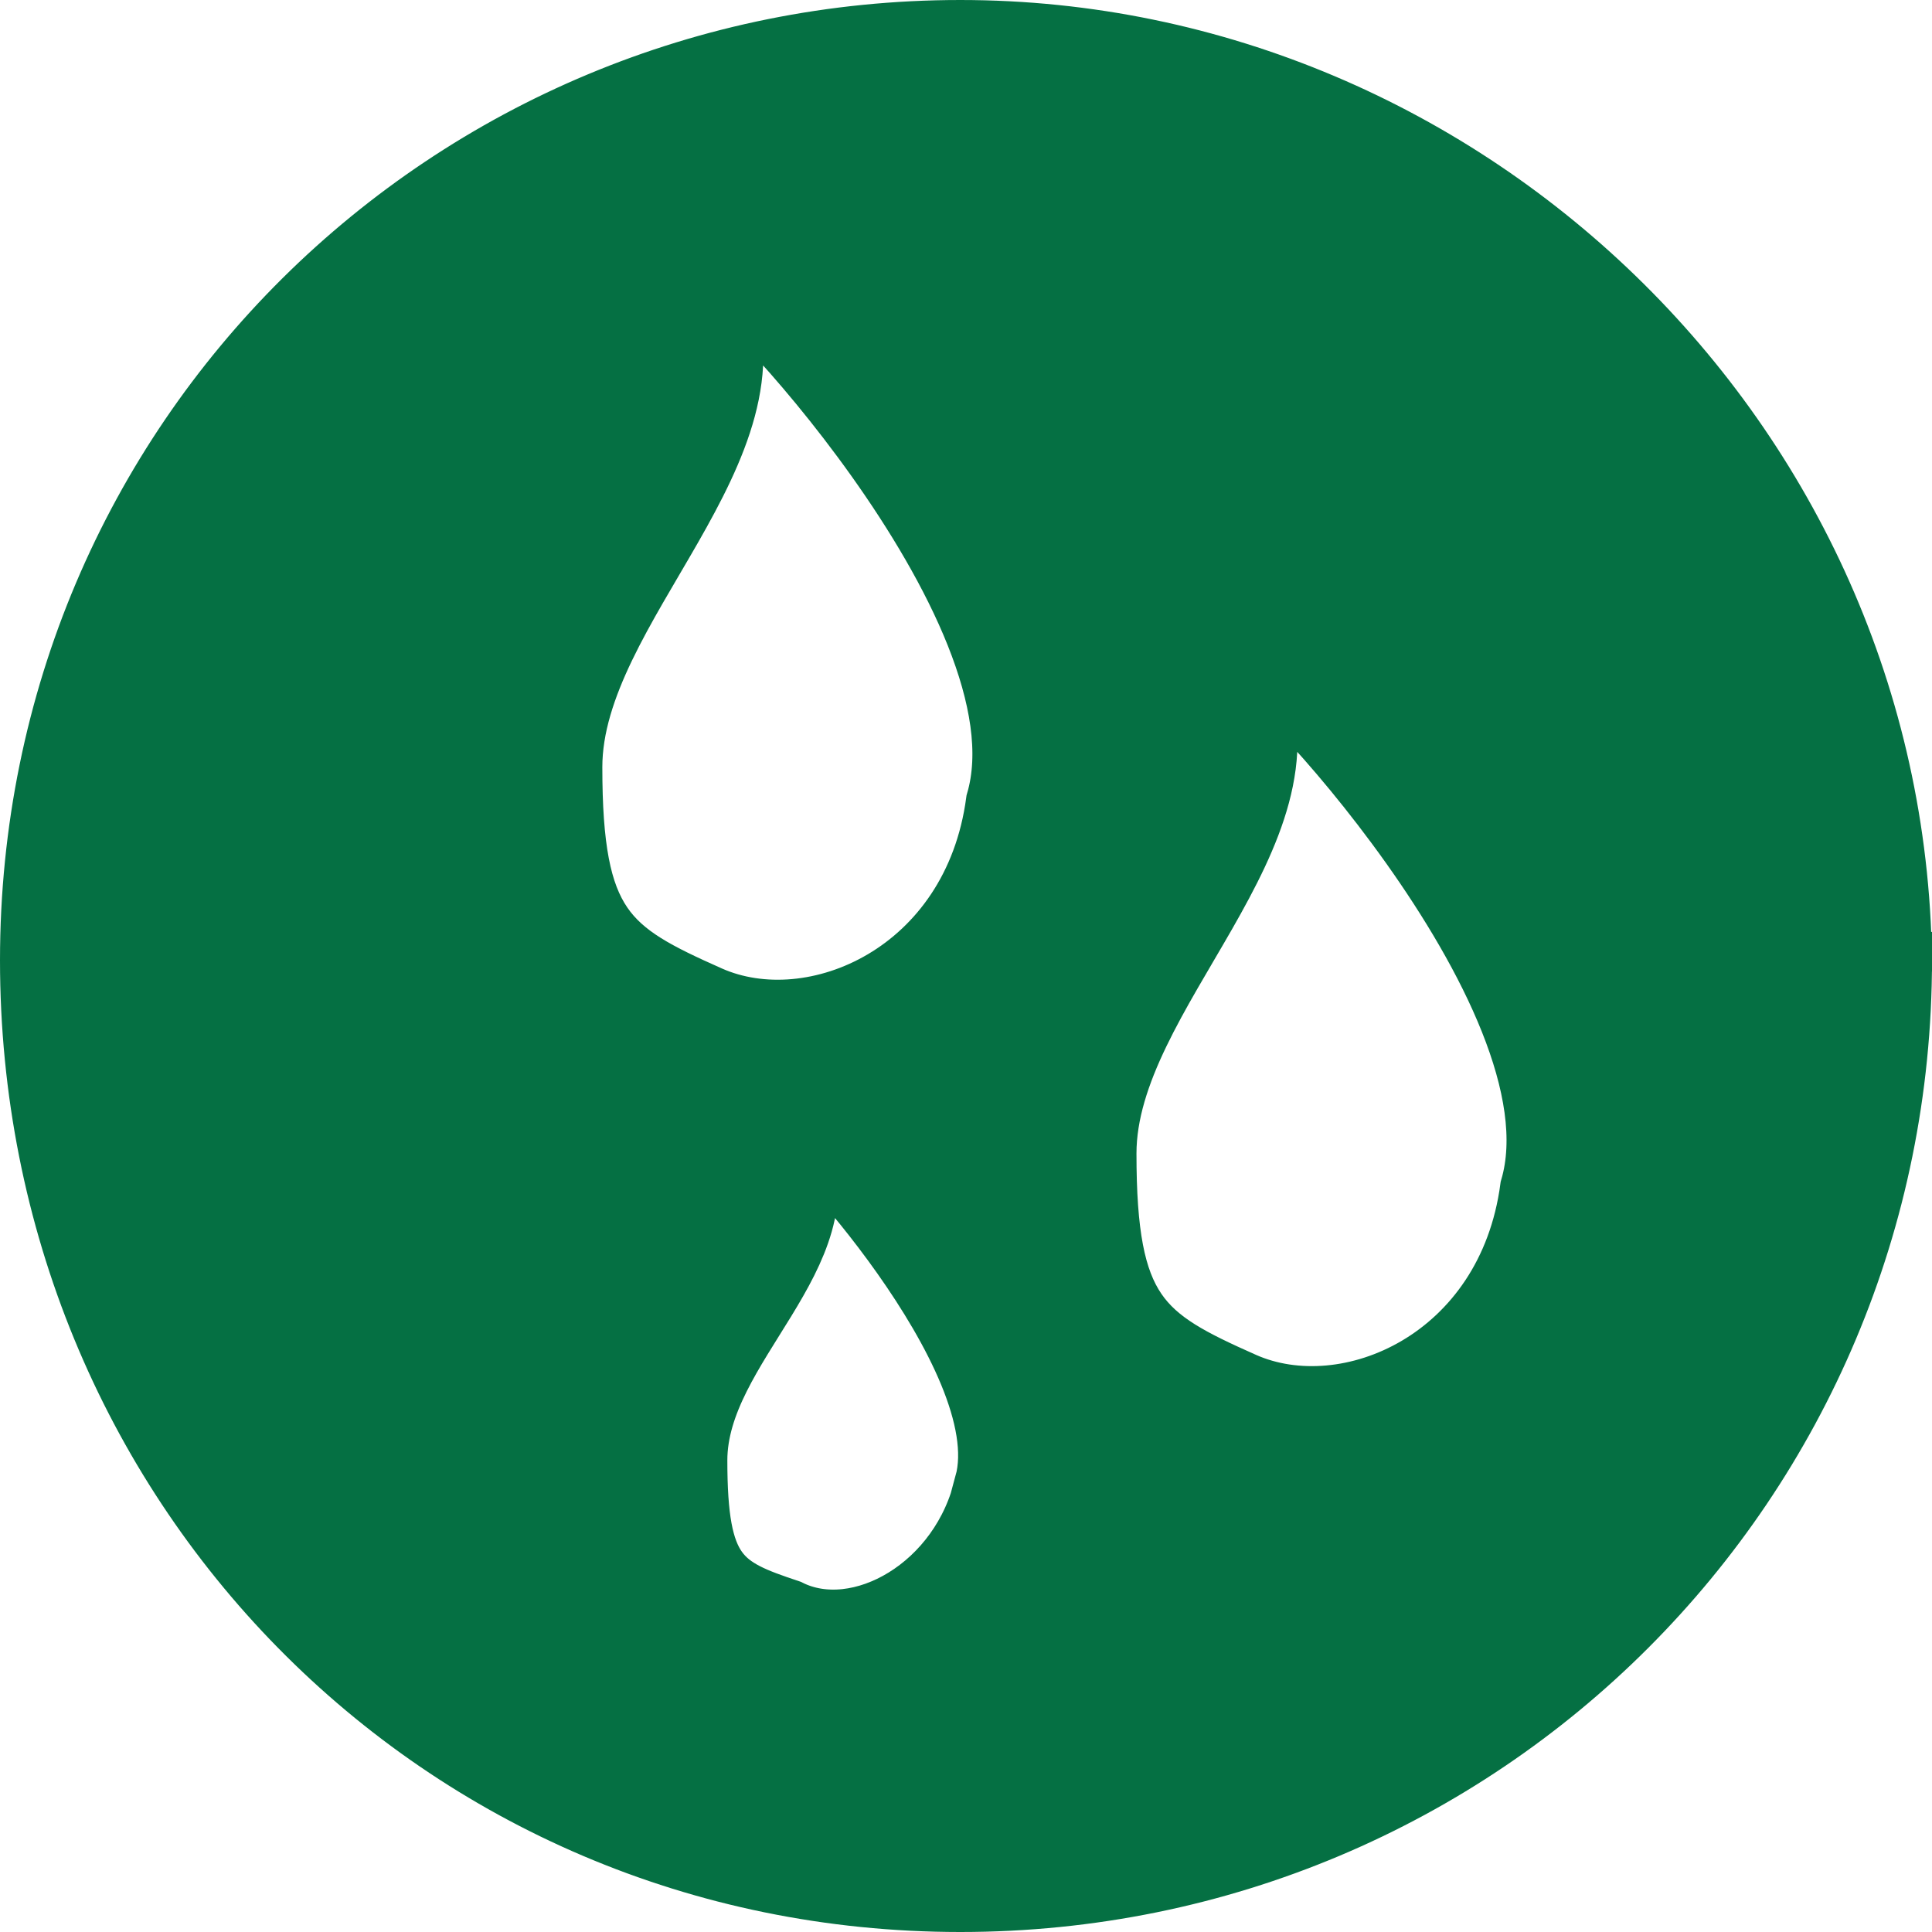
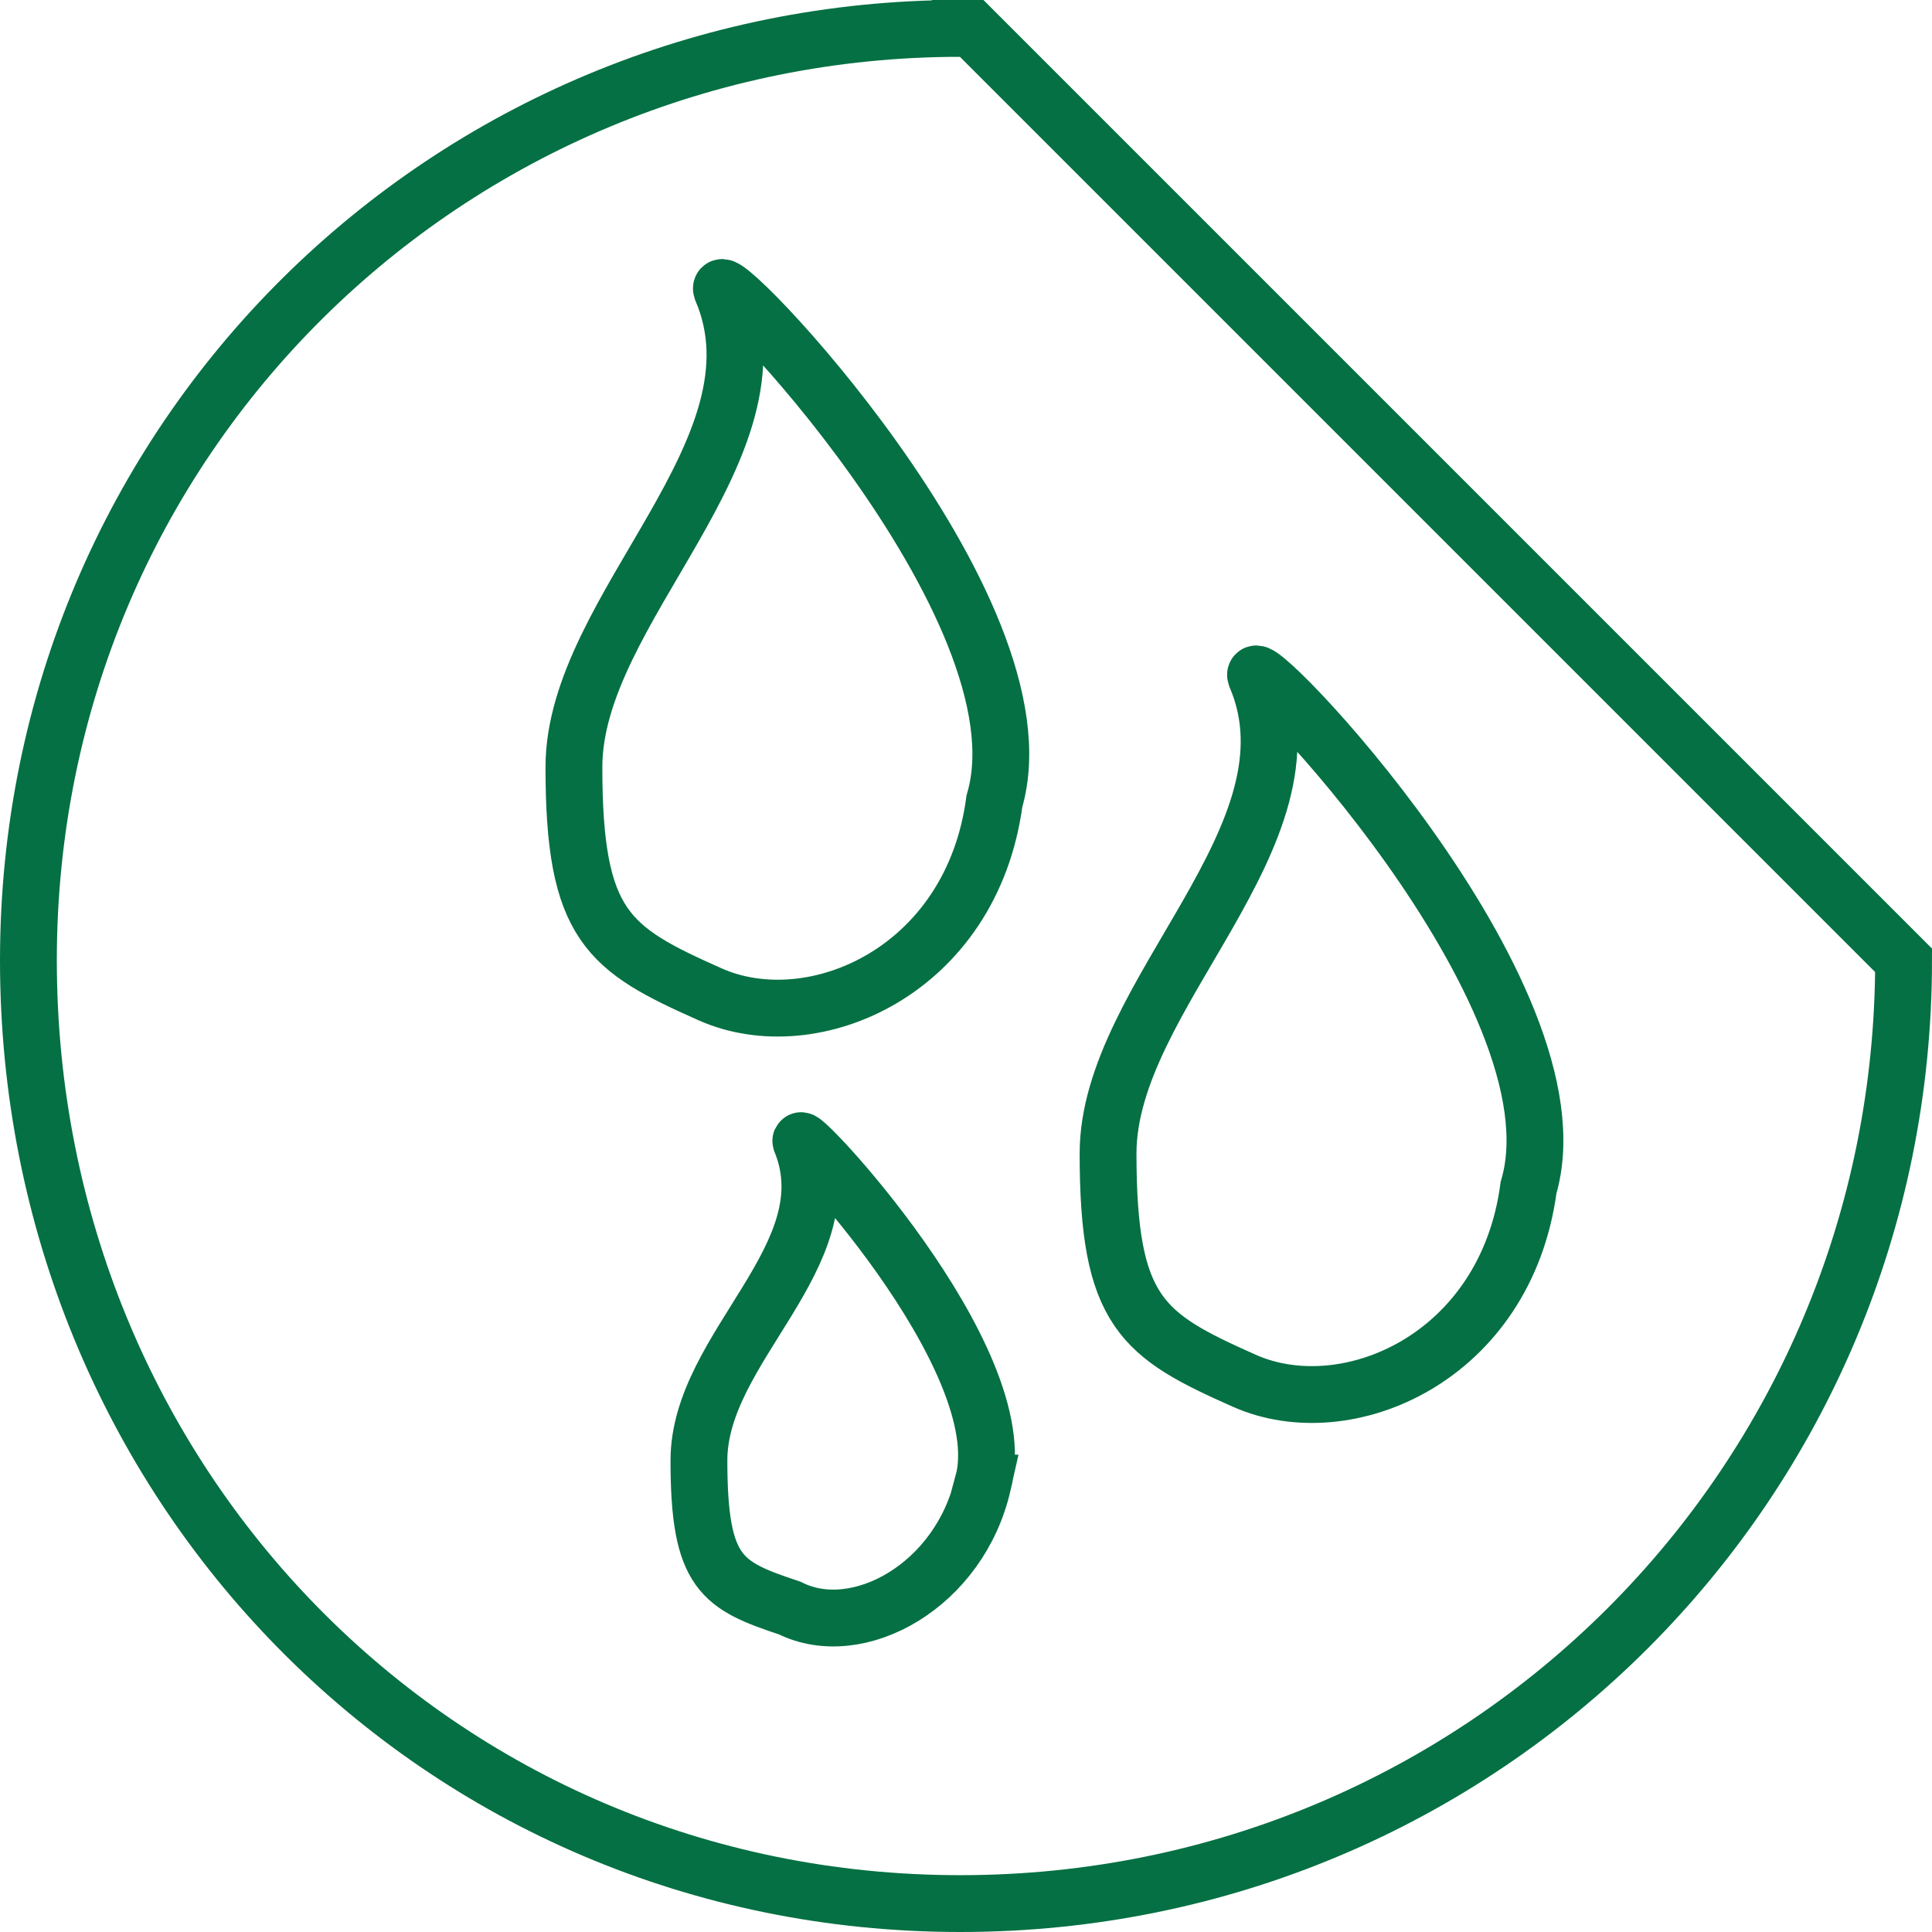
<svg xmlns="http://www.w3.org/2000/svg" id="Layer_2" data-name="Layer 2" viewBox="0 0 17 17">
  <defs>
    <style>      .cls-1 {        fill: none;        stroke: #057043;        stroke-width: .5px;      }      .cls-2 {        fill: #057043;        stroke-width: 0px;      }    </style>
  </defs>
  <g id="Layer_1-2" data-name="Layer 1">
-     <path class="cls-2" d="m8.65,13.05c.3-1.1-1.7-3.2-1.6-3,.4,1-.9,1.8-.9,2.8s.2,1.1.8,1.3c.6.3,1.5-.2,1.7-1.1m4.8-2.6c.5-1.7-2.5-4.8-2.4-4.5.6,1.4-1.3,2.8-1.3,4.2s.3,1.6,1.2,2,2.3-.2,2.5-1.7m-4.7-3.4c.5-1.7-2.5-4.8-2.4-4.5.6,1.4-1.3,2.8-1.3,4.2s.3,1.6,1.2,2,2.3-.2,2.5-1.7m8,1.4c0,4.6-3.7,8.3-8.3,8.3S.25,13.05.25,8.45,3.95.25,8.45.25s8.3,3.7,8.3,8.3" />
-     <path class="cls-1" d="m8.65,13.05c.3-1.1-1.7-3.2-1.6-3,.4,1-.9,1.8-.9,2.8s.2,1.1.8,1.3c.6.3,1.5-.2,1.7-1.1Zm4.8-2.6c.5-1.7-2.5-4.8-2.4-4.5.6,1.4-1.3,2.8-1.3,4.2s.3,1.6,1.2,2,2.3-.2,2.5-1.7Zm-4.7-3.4c.5-1.7-2.5-4.8-2.4-4.5.6,1.4-1.3,2.8-1.3,4.2s.3,1.6,1.2,2,2.3-.2,2.5-1.7Zm8,1.4c0,4.6-3.7,8.3-8.3,8.3S.25,13.05.25,8.45,3.95.25,8.45.25s8.3,3.7,8.3,8.3v-.1Z" />
+     <path class="cls-1" d="m8.65,13.05c.3-1.1-1.7-3.2-1.6-3,.4,1-.9,1.8-.9,2.8s.2,1.1.8,1.3c.6.3,1.5-.2,1.7-1.1Zm4.8-2.6c.5-1.7-2.5-4.8-2.4-4.5.6,1.4-1.3,2.8-1.3,4.2s.3,1.6,1.2,2,2.3-.2,2.5-1.7Zm-4.7-3.4c.5-1.7-2.5-4.8-2.4-4.5.6,1.4-1.3,2.8-1.3,4.2s.3,1.6,1.2,2,2.3-.2,2.5-1.7Zm8,1.4c0,4.6-3.7,8.3-8.3,8.3S.25,13.05.25,8.45,3.95.25,8.45.25v-.1Z" />
  </g>
</svg>